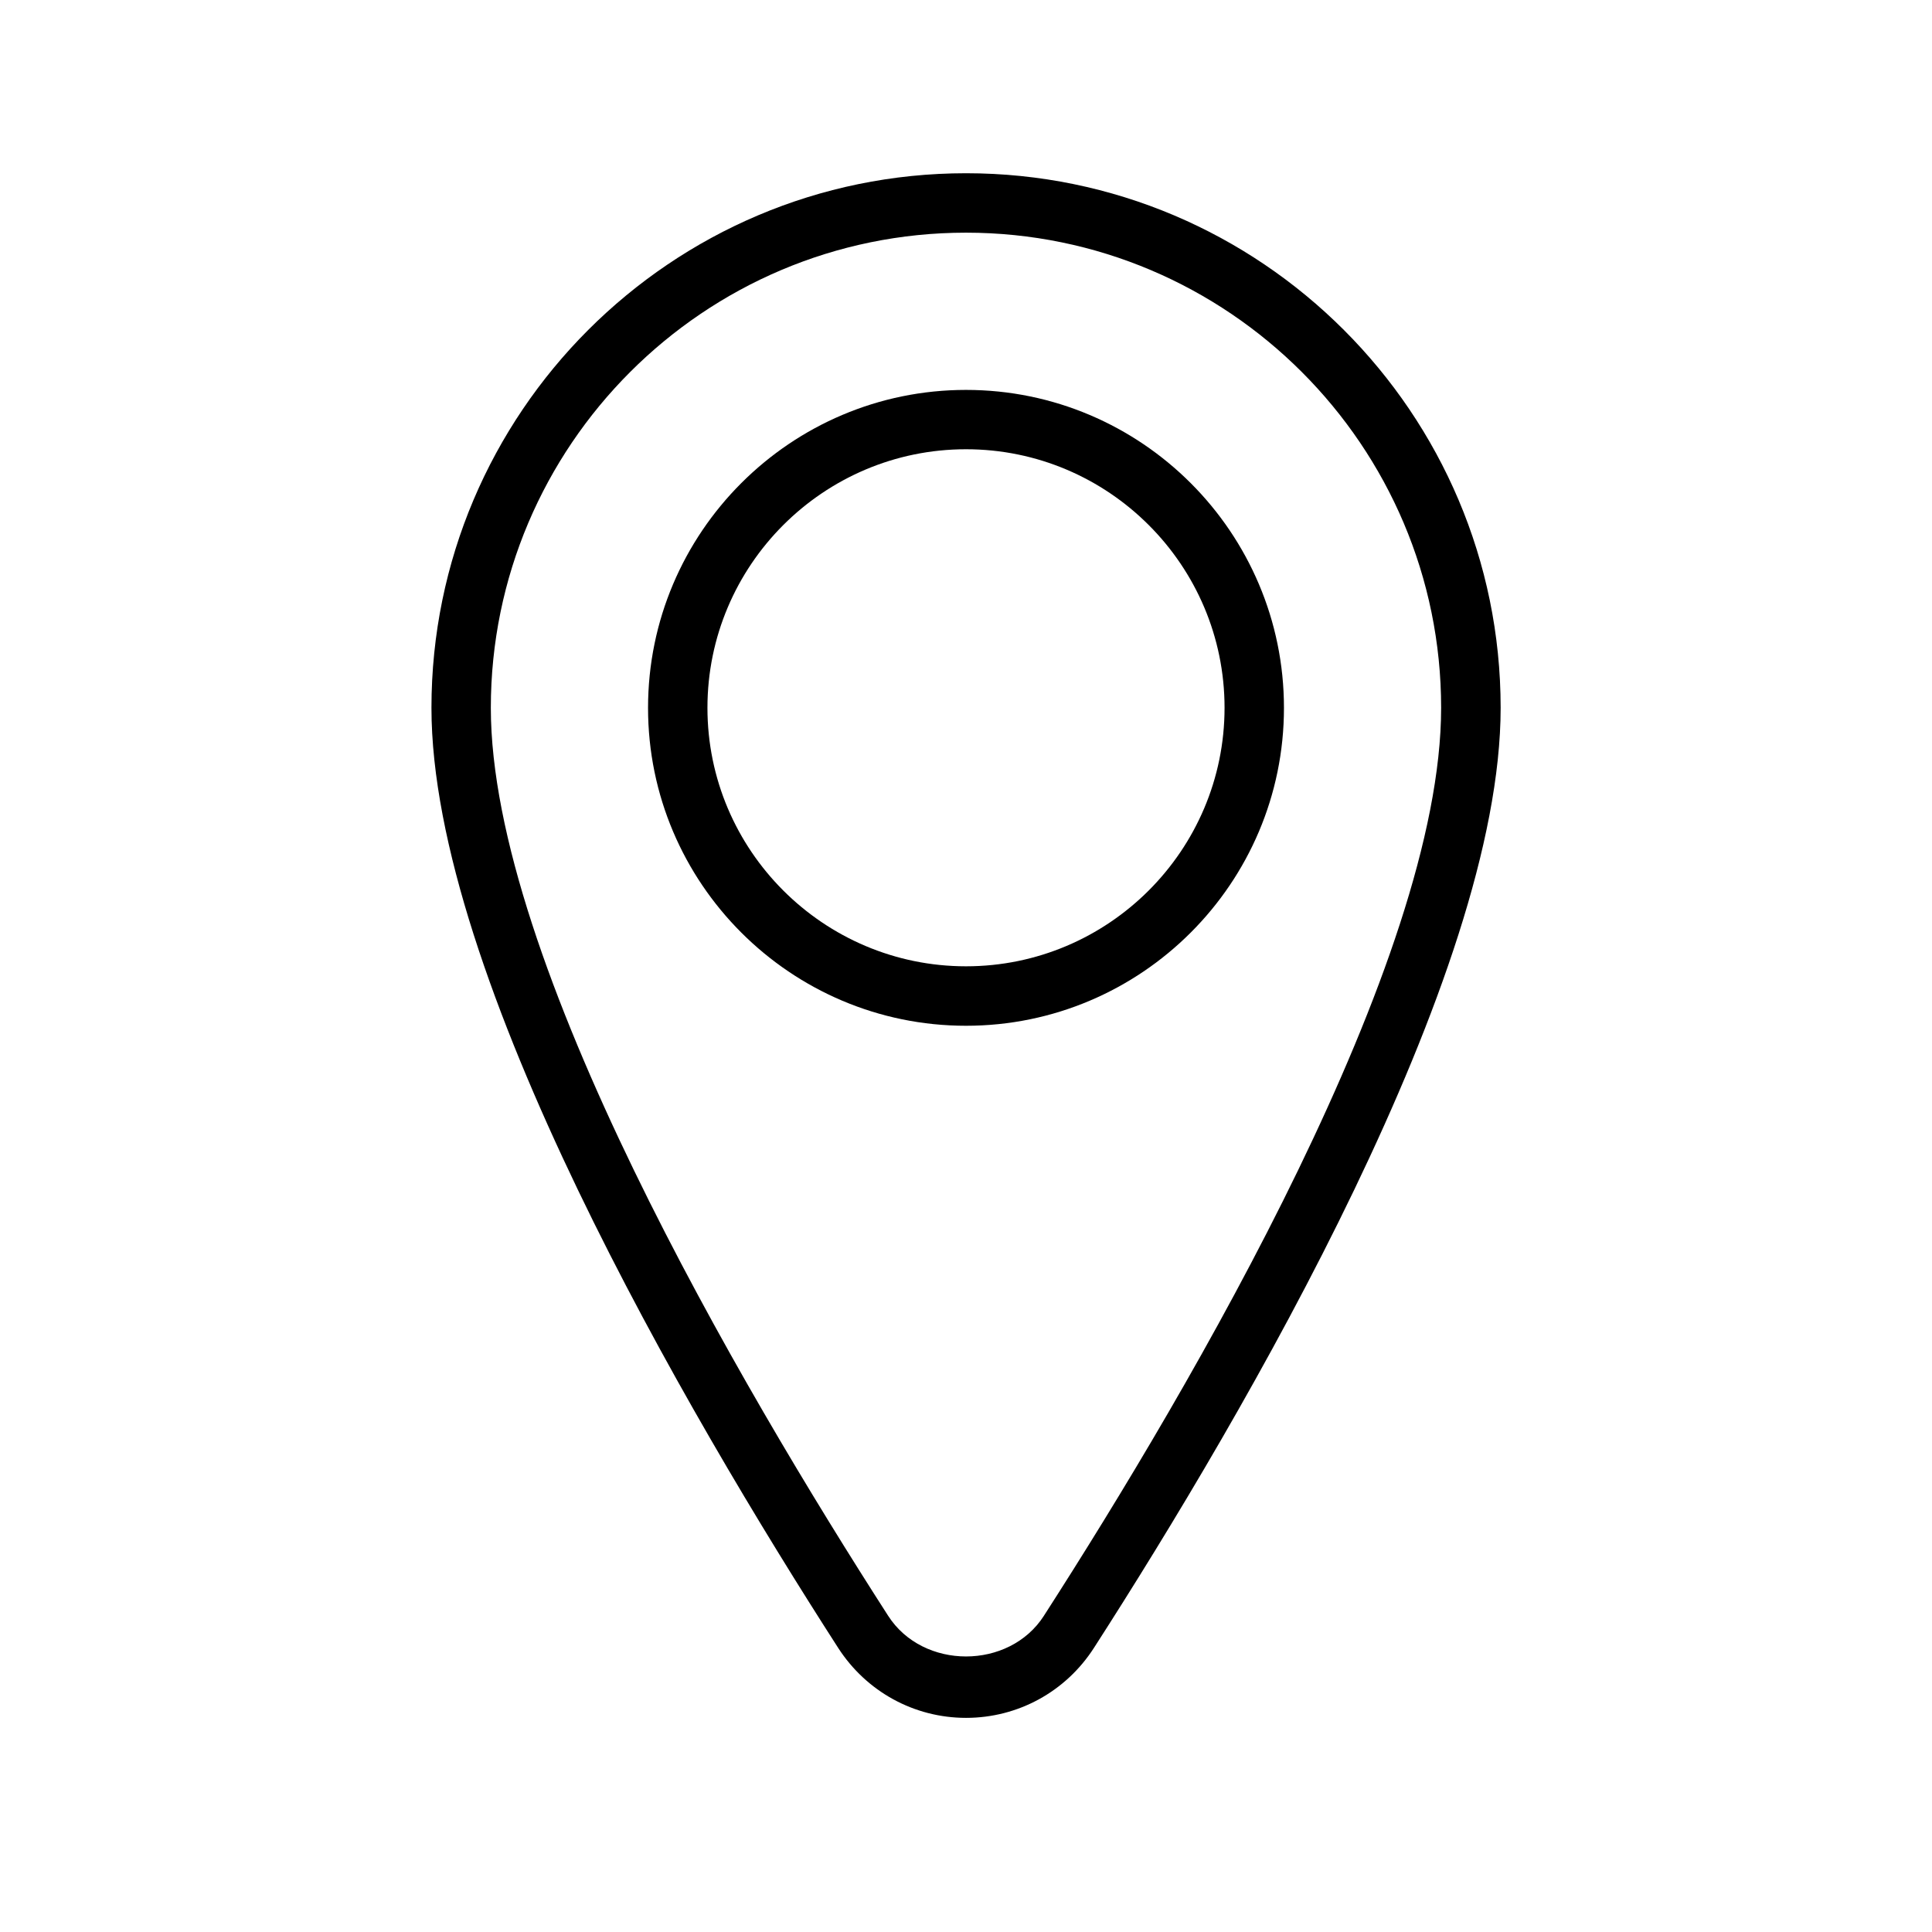
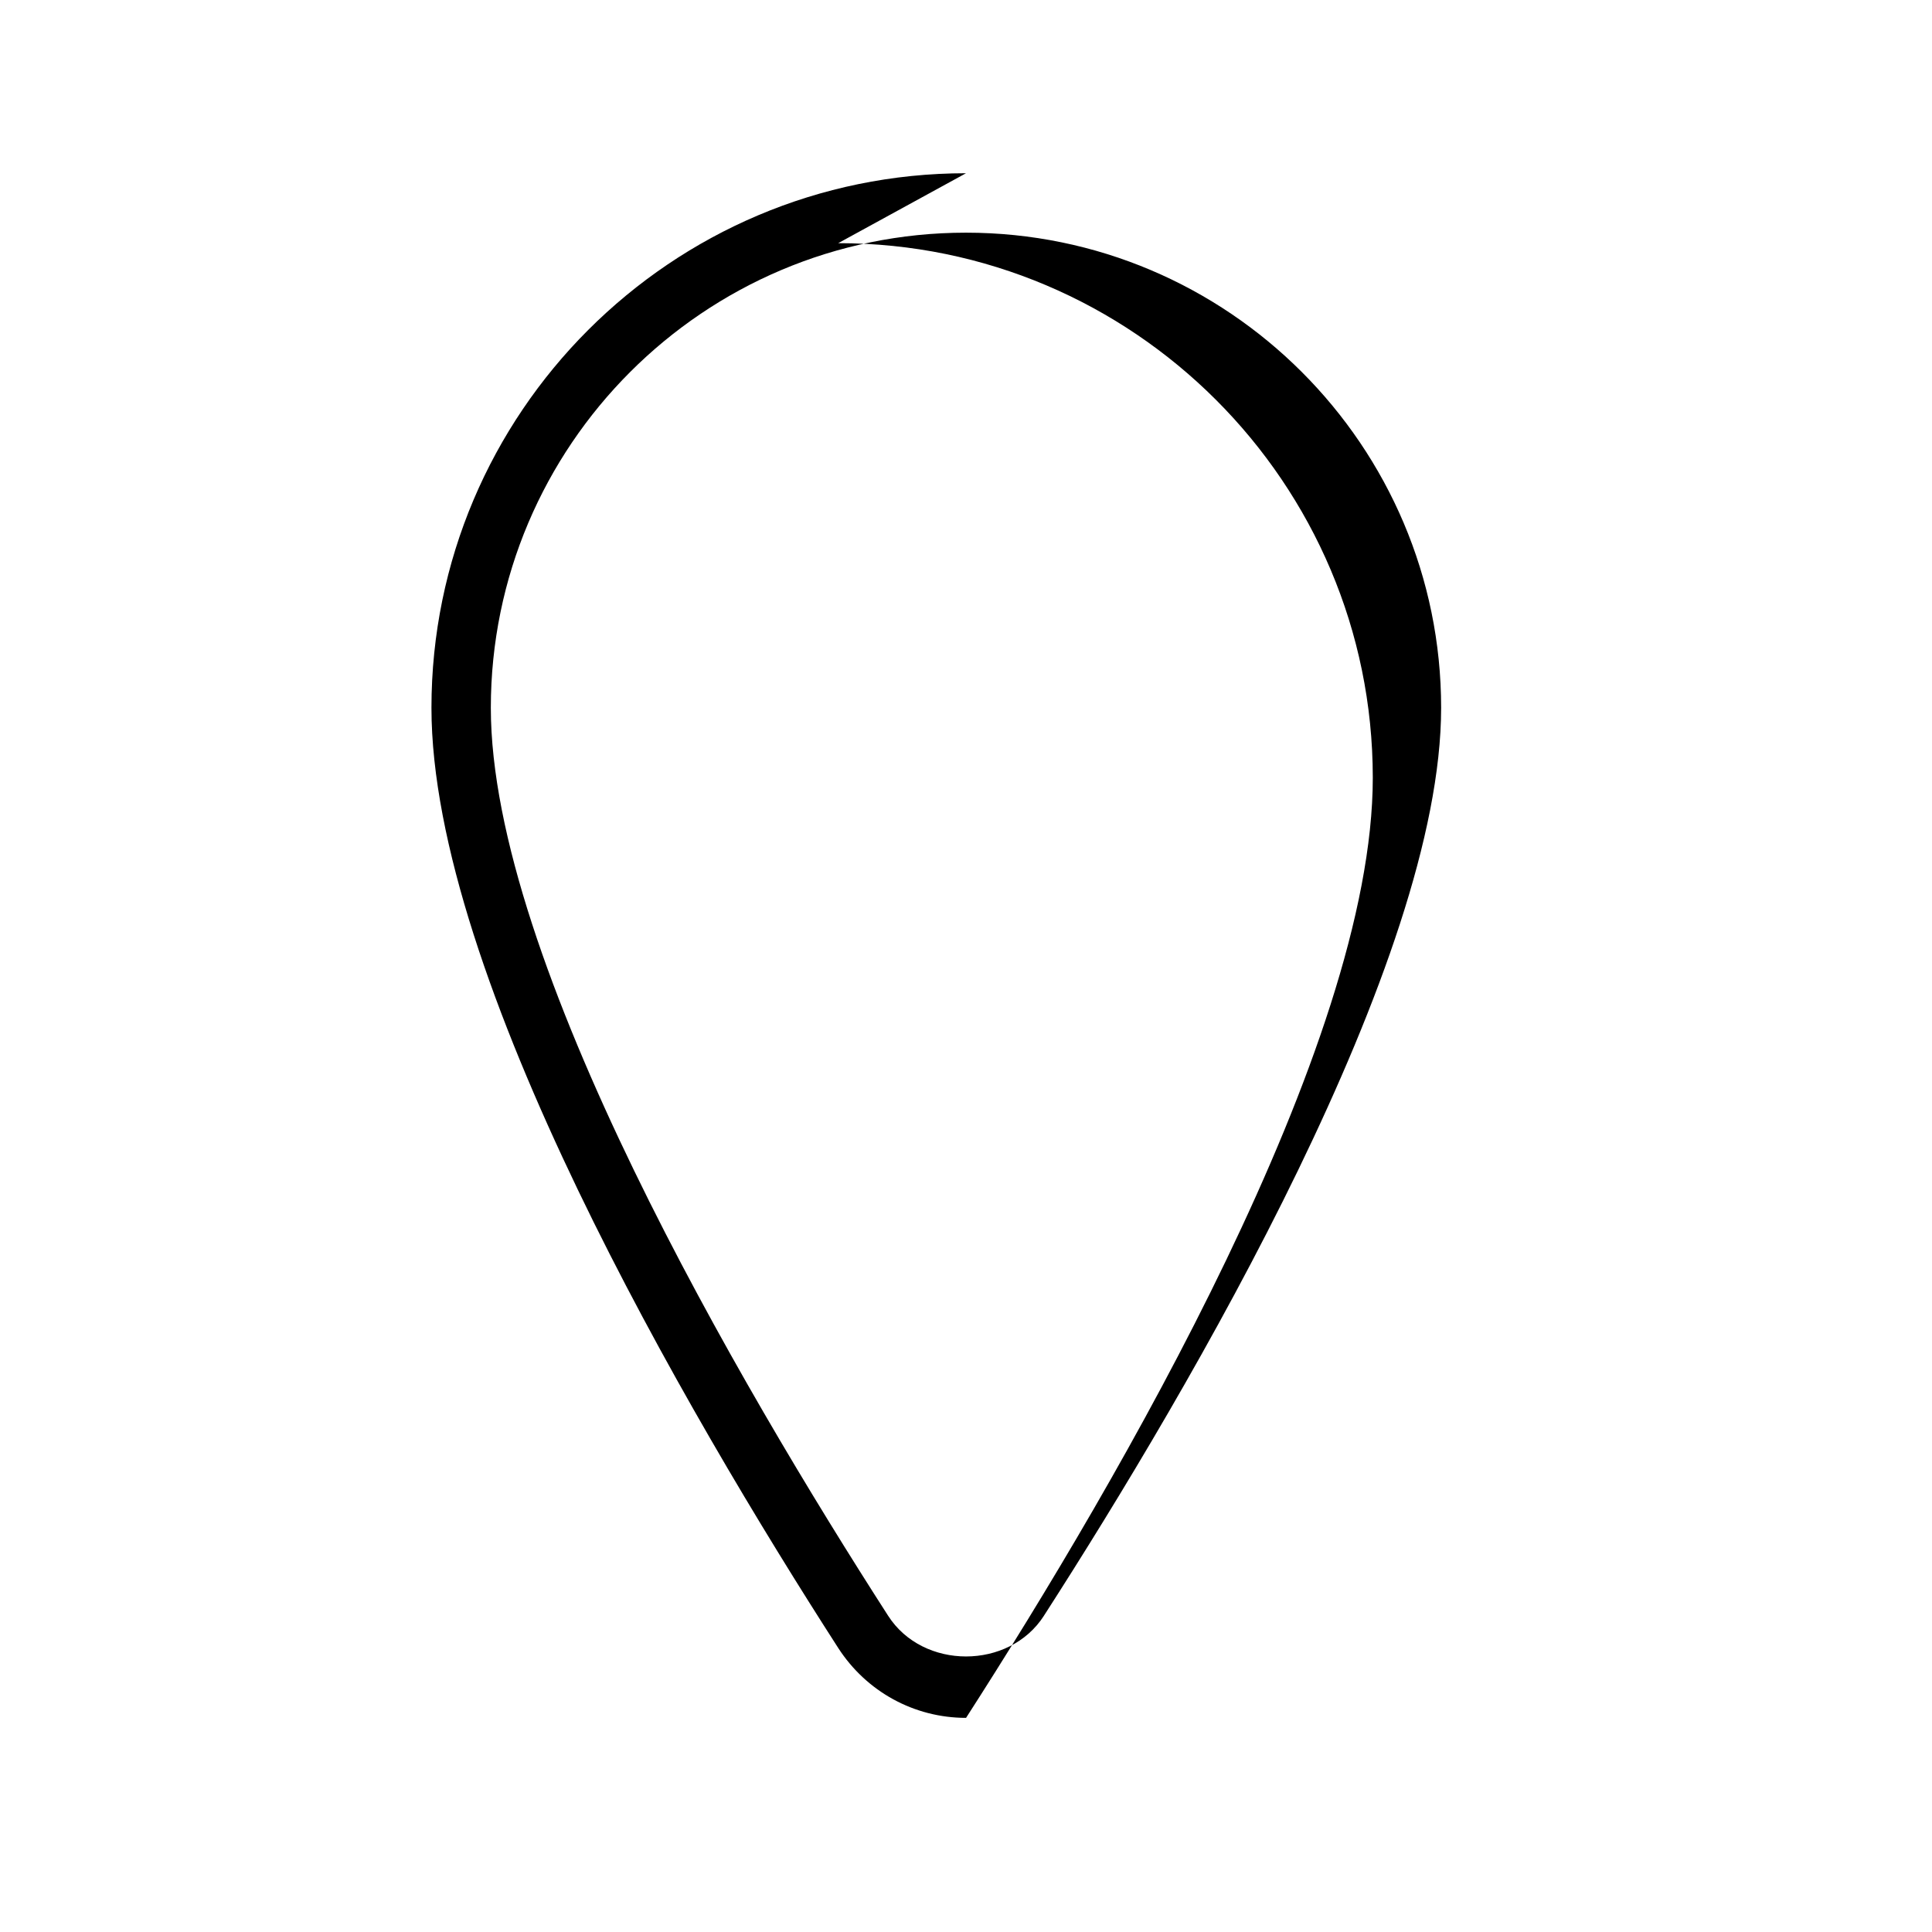
<svg xmlns="http://www.w3.org/2000/svg" fill="#000000" width="800px" height="800px" version="1.1" viewBox="144 144 512 512">
  <g>
-     <path d="m400 189.91c-78.121 0-141.66 63.543-141.66 141.66 0 70.988 67.527 186.58 107.79 249.15 7.477 11.586 20.137 18.531 33.883 18.531s26.418-6.926 33.883-18.531c40.258-62.582 107.79-178.16 107.79-249.15-0.008-78.121-63.551-141.66-141.67-141.66zm20.641 382.3c-9.227 14.359-32.039 14.359-41.266 0-39.328-61.133-105.3-173.67-105.3-240.63 0-69.43 56.488-125.92 125.92-125.92 69.43 0 125.92 56.488 125.92 125.92-0.004 66.961-65.953 179.52-105.28 240.63z" />
-     <path d="m400 247.33c-46.461 0-84.262 37.785-84.262 84.262 0 46.445 37.785 84.246 84.262 84.246s84.262-37.785 84.262-84.246c0-46.477-37.801-84.262-84.262-84.262zm0 152.75c-37.77 0-68.52-30.73-68.52-68.504 0-37.77 30.73-68.52 68.52-68.52 37.785 0 68.52 30.73 68.52 68.52-0.004 37.77-30.75 68.504-68.52 68.504z" />
+     <path d="m400 189.91c-78.121 0-141.66 63.543-141.66 141.66 0 70.988 67.527 186.58 107.79 249.15 7.477 11.586 20.137 18.531 33.883 18.531c40.258-62.582 107.79-178.16 107.79-249.15-0.008-78.121-63.551-141.66-141.67-141.66zm20.641 382.3c-9.227 14.359-32.039 14.359-41.266 0-39.328-61.133-105.3-173.67-105.3-240.63 0-69.43 56.488-125.92 125.92-125.92 69.43 0 125.92 56.488 125.92 125.92-0.004 66.961-65.953 179.52-105.28 240.63z" />
  </g>
</svg>